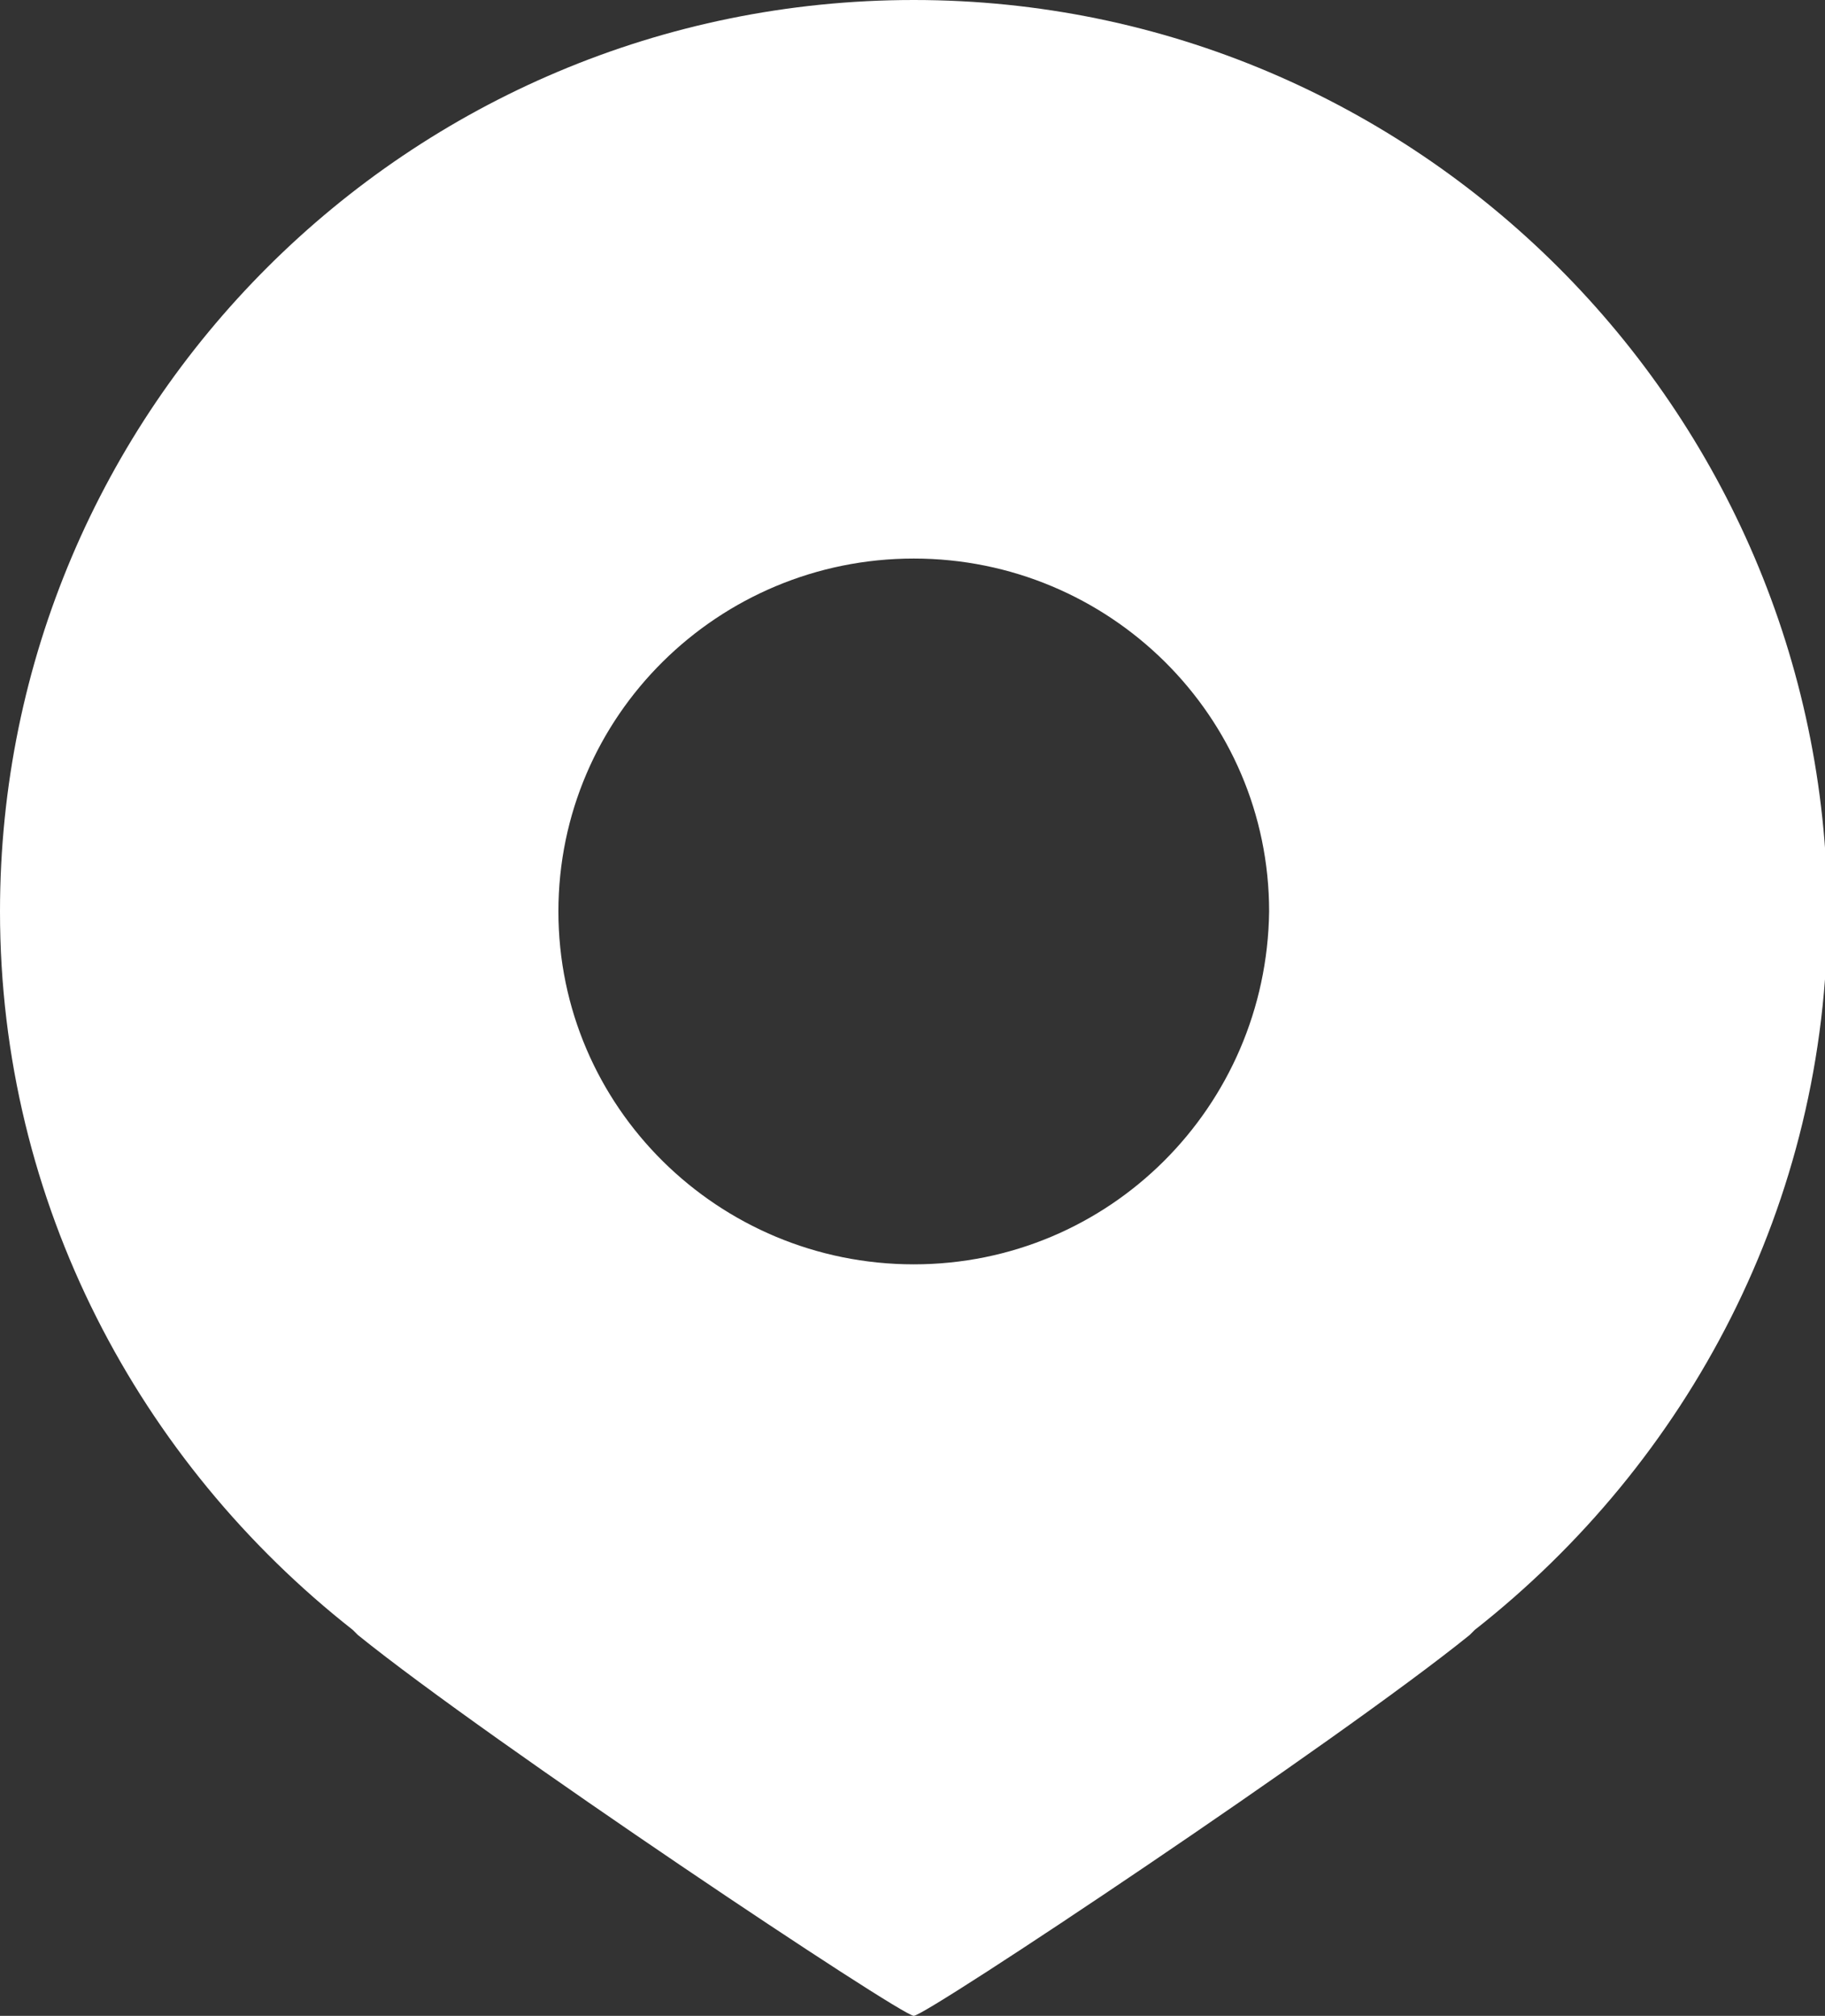
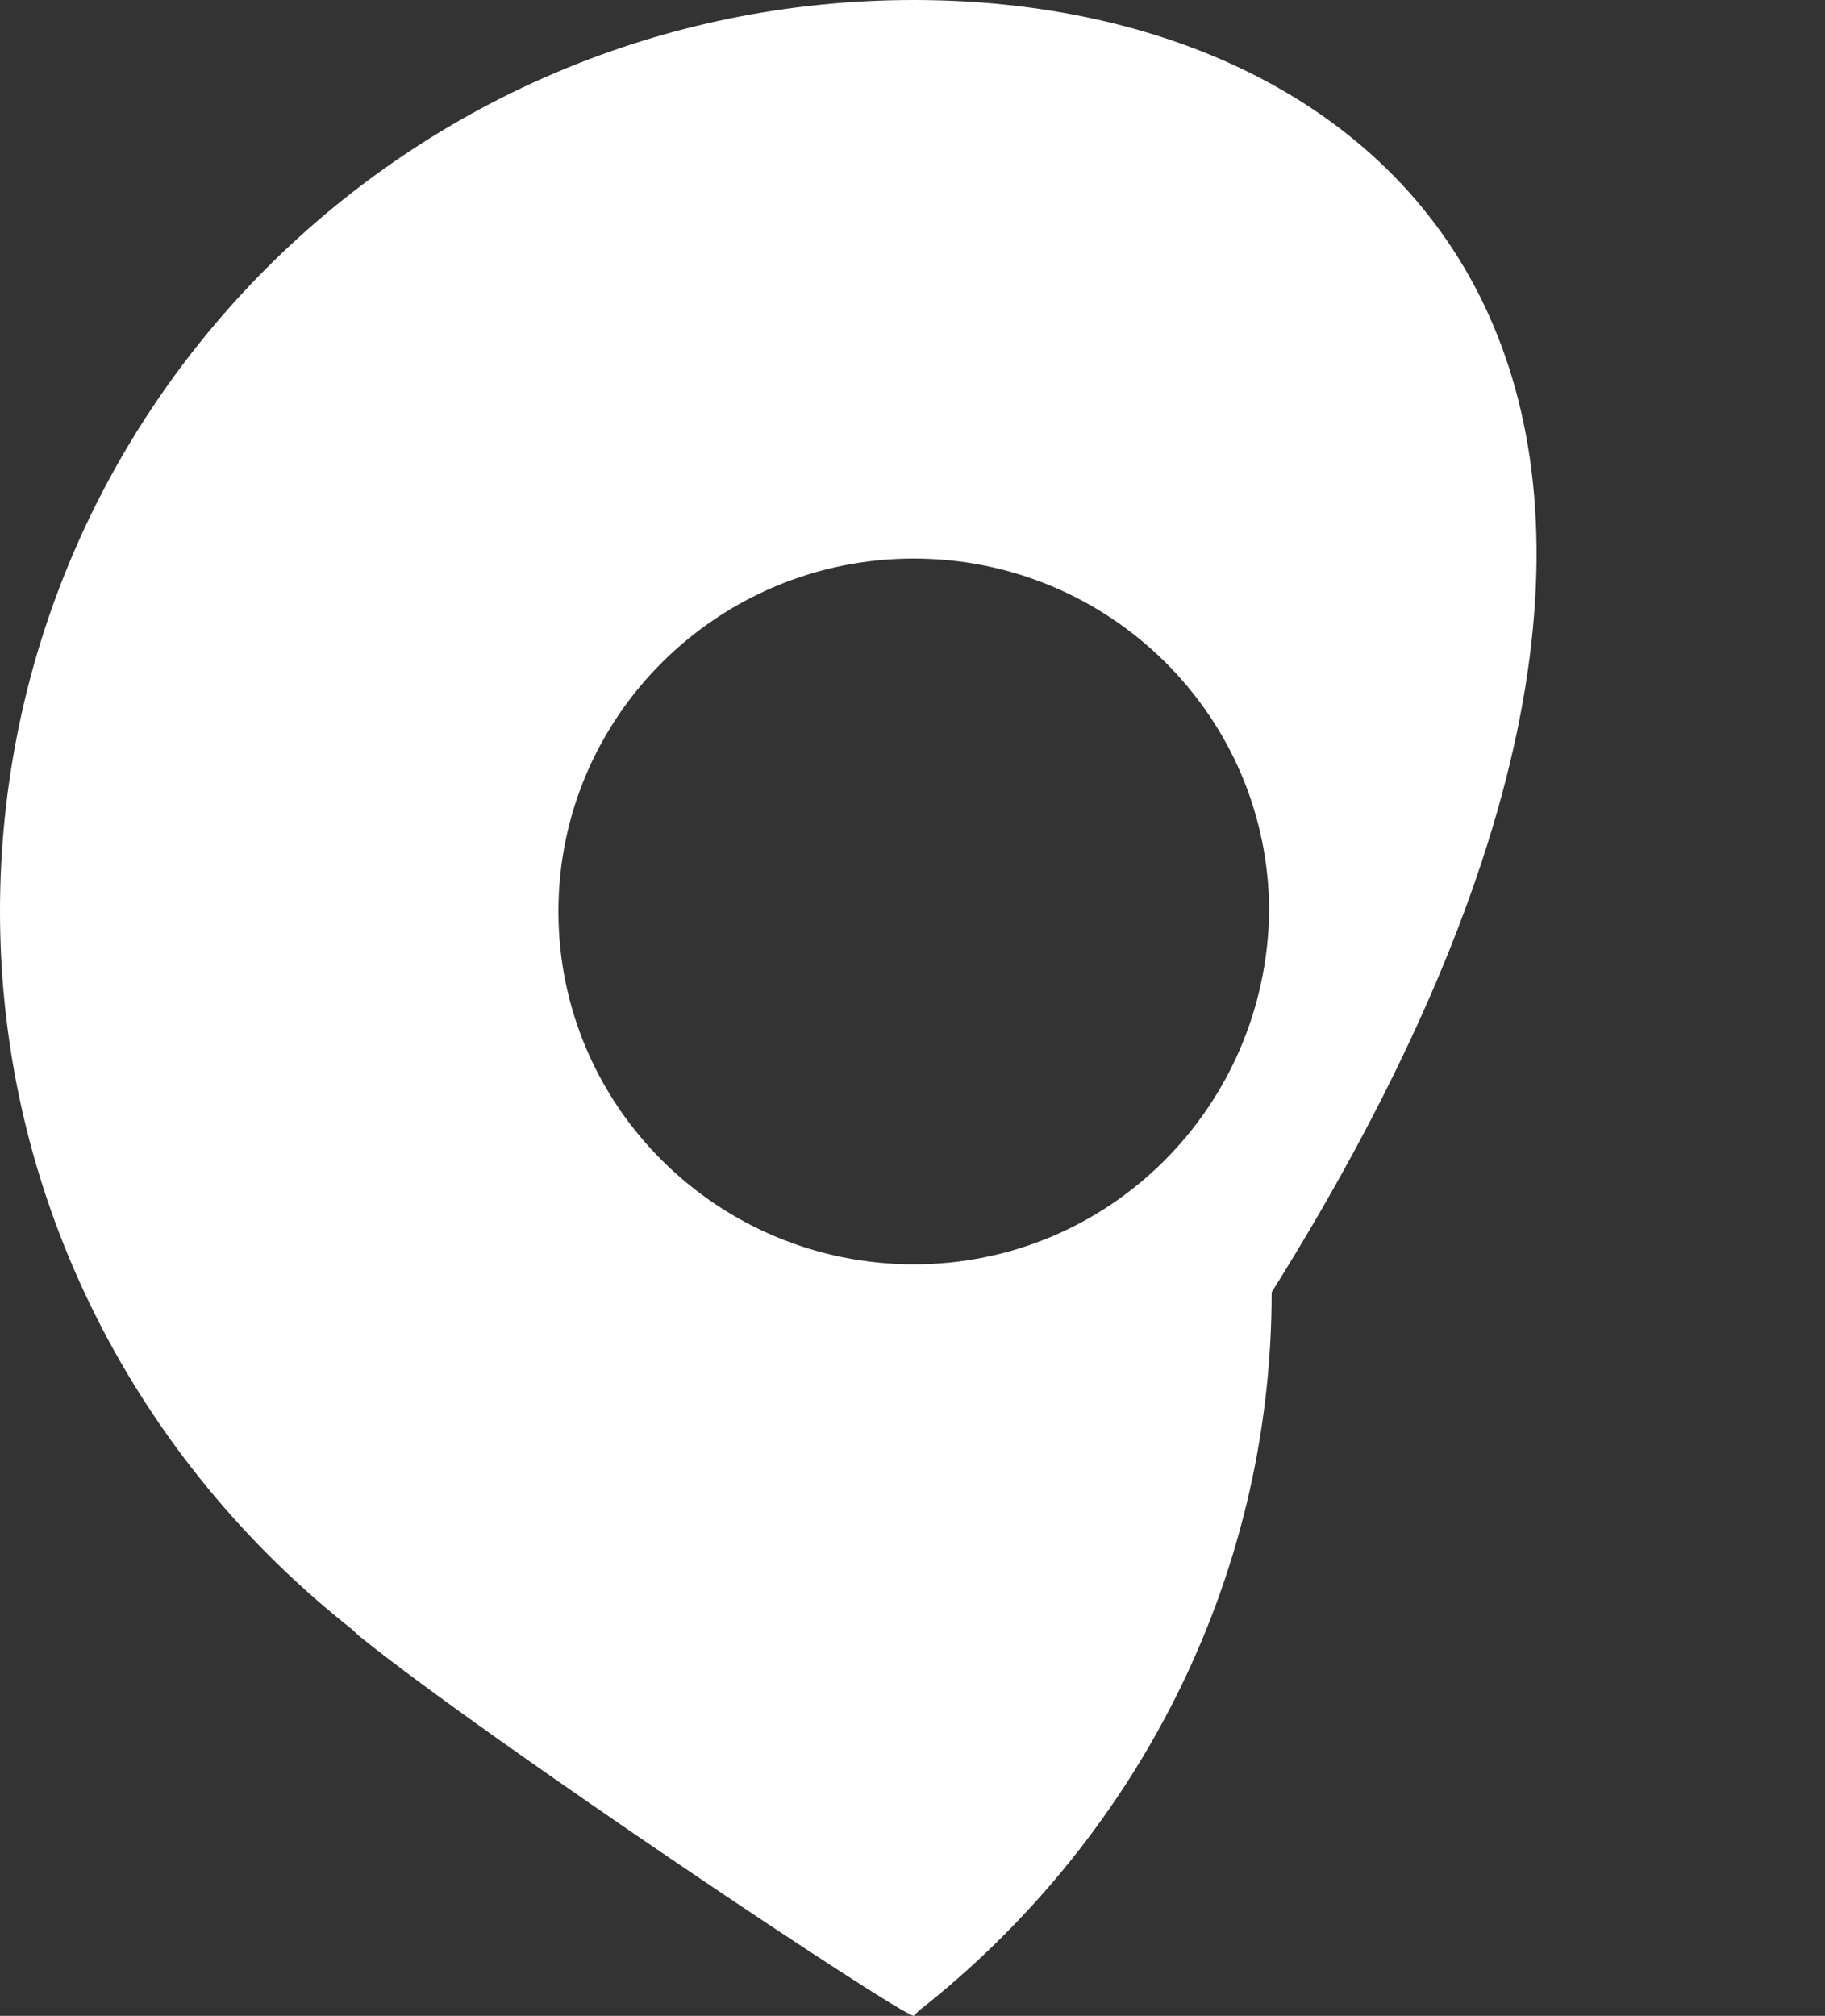
<svg xmlns="http://www.w3.org/2000/svg" version="1.1" id="Calque_1" x="0px" y="0px" viewBox="0 0 71.9 79.4" style="enable-background:new 0 0 71.9 79.4;" xml:space="preserve">
  <rect x="0" y="0" width="71.9" height="79.4" fill="#333333" stroke="none" />
  <style type="text/css">
	.st0{opacity:0.26;fill:#2B2F71;}
	.st1{opacity:0.2;}
	.st2{fill:#F6F6F6;}
	.st3{fill:#2B2F71;}
	.st4{fill:#F7BE00;}
	.st5{fill:#D50057;}
	.st6{clip-path:url(#XMLID_41_);}
	.st7{opacity:0.26;clip-path:url(#XMLID_41_);fill:#2B2F71;}
	.st8{fill:#FFFFFF;}
	.st9{fill:#383838;}
	.st10{fill:none;stroke:#FFFFFF;stroke-width:2.534;stroke-miterlimit:10;}
	.st11{fill:none;stroke:#FFFFFF;stroke-width:2.597;stroke-miterlimit:10;}
	.st12{fill:none;stroke:#FFFFFF;stroke-width:1.252;stroke-miterlimit:10;}
	.st13{fill:url(#SVGID_1_);}
	.st14{fill:#09AA73;}
	.st15{fill:none;stroke:#2B2F71;stroke-width:0.809;stroke-miterlimit:10;}
	.st16{fill:#C00F5E;}
	.st17{fill:#DADADA;}
	.st18{fill:none;stroke:#C00F5E;stroke-width:1.029;stroke-miterlimit:10;}
	.st19{fill:none;stroke:#FFFFFF;stroke-width:4.716;stroke-linecap:round;stroke-linejoin:round;stroke-miterlimit:10;}
	.st20{clip-path:url(#XMLID_45_);}
	.st21{fill:#F6FAFD;}
	.st22{fill:#96C3D7;}
	.st23{fill:none;stroke:#FFFFFF;stroke-width:1.724;stroke-miterlimit:10;}
	.st24{clip-path:url(#XMLID_46_);}
	.st25{fill:none;stroke:#FFFFFF;stroke-width:3;stroke-miterlimit:10;}
	.st26{opacity:0.6;fill:#F7BE00;}
	.st27{opacity:0.3;fill:#2B2F71;}
	.st28{clip-path:url(#XMLID_48_);}
	.st29{clip-path:url(#XMLID_49_);}
	.st30{fill:url(#SVGID_2_);}
	.st31{fill:none;stroke:#FFFFFF;stroke-width:2.627;stroke-miterlimit:10;}
	.st32{fill:none;stroke:#FFFFFF;stroke-width:4;stroke-linecap:round;stroke-linejoin:round;stroke-miterlimit:10;}
	.st33{fill:#FFFFFF;stroke:#FFFFFF;stroke-width:3.163;stroke-linecap:round;stroke-linejoin:round;stroke-miterlimit:10;}
	.st34{fill:none;stroke:#FFFFFF;stroke-width:2.56;stroke-miterlimit:10;}
	.st35{fill:none;stroke:#FFFFFF;stroke-width:4.81;stroke-linecap:round;stroke-linejoin:round;stroke-miterlimit:10;}
	.st36{fill:none;stroke:#D50057;stroke-width:0.935;stroke-miterlimit:10;}
	.st37{clip-path:url(#XMLID_55_);}
	.st38{opacity:0.26;clip-path:url(#XMLID_55_);fill:#2B2F71;}
	.st39{fill:url(#SVGID_3_);}
	.st40{clip-path:url(#XMLID_57_);}
	.st41{opacity:0.26;clip-path:url(#XMLID_57_);fill:#2B2F71;}
	.st42{fill:url(#SVGID_4_);}
	.st43{clip-path:url(#XMLID_59_);}
	.st44{opacity:0.26;clip-path:url(#XMLID_59_);fill:#2B2F71;}
	.st45{fill:url(#SVGID_5_);}
	.st46{clip-path:url(#XMLID_61_);}
	.st47{clip-path:url(#XMLID_62_);}
	.st48{fill:url(#SVGID_6_);}
	.st49{fill:none;stroke:#D50057;stroke-width:2.646;stroke-miterlimit:10;}
	.st50{fill:url(#SVGID_7_);}
	.st51{fill:none;stroke:#D50057;stroke-width:1.76;stroke-miterlimit:10;}
	.st52{fill:none;stroke:#D50057;stroke-width:4;stroke-miterlimit:10;}
	.st53{fill:none;stroke:#FFFFFF;stroke-width:2.599;stroke-miterlimit:10;}
	.st54{fill:none;stroke:#FFFFFF;stroke-width:1.839;stroke-miterlimit:10;}
	.st55{fill:url(#SVGID_8_);}
	.st56{fill:none;stroke:#FFFFFF;stroke-width:2.712;stroke-linecap:round;stroke-linejoin:round;stroke-miterlimit:10;}
	.st57{clip-path:url(#XMLID_73_);}
	.st58{clip-path:url(#XMLID_74_);}
	.st59{fill:#3C3C3B;}
	.st60{fill:none;stroke:#FFFFFF;stroke-width:1.503;stroke-miterlimit:10;}
	.st61{fill:none;stroke:#FFFFFF;stroke-width:1.724;stroke-linecap:round;stroke-miterlimit:10;}
</style>
-   <path class="st8" d="M36,0C16.1,0,0,16.1,0,35.9c0,11.5,5.5,21.7,13.9,28.3c0.1,0.1,0.1,0.1,0.2,0.2c5.2,4.2,21.4,15,21.9,15  s16.7-10.8,21.9-15c0.1-0.1,0.1-0.1,0.2-0.2c8.4-6.6,13.9-16.8,13.9-28.3C71.9,16.1,55.8,0,36,0z M36,49.8c-7.7,0-14-6.2-14-13.9  C22,28.2,28.3,22,36,22c7.7,0,14,6.2,14,13.9C49.9,43.6,43.7,49.8,36,49.8z" />
+   <path class="st8" d="M36,0C16.1,0,0,16.1,0,35.9c0,11.5,5.5,21.7,13.9,28.3c0.1,0.1,0.1,0.1,0.2,0.2c5.2,4.2,21.4,15,21.9,15  c0.1-0.1,0.1-0.1,0.2-0.2c8.4-6.6,13.9-16.8,13.9-28.3C71.9,16.1,55.8,0,36,0z M36,49.8c-7.7,0-14-6.2-14-13.9  C22,28.2,28.3,22,36,22c7.7,0,14,6.2,14,13.9C49.9,43.6,43.7,49.8,36,49.8z" />
</svg>